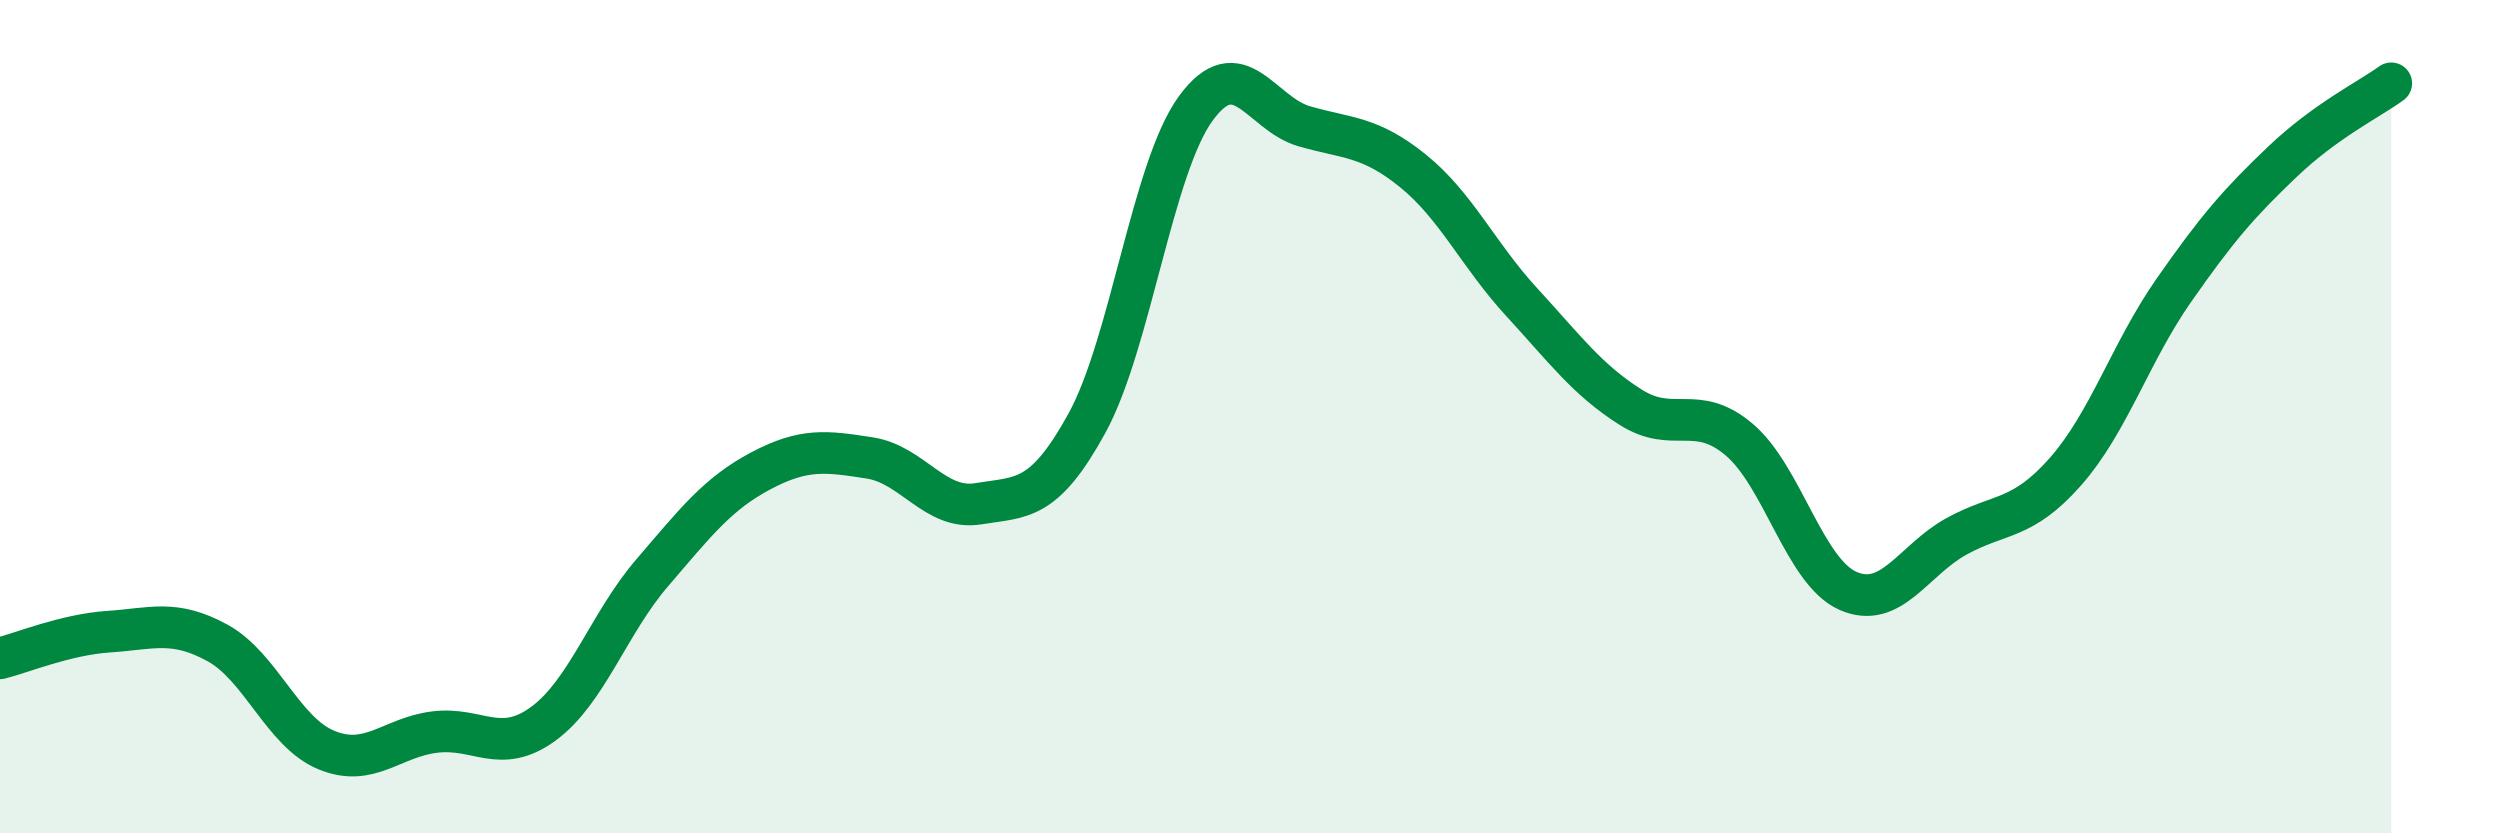
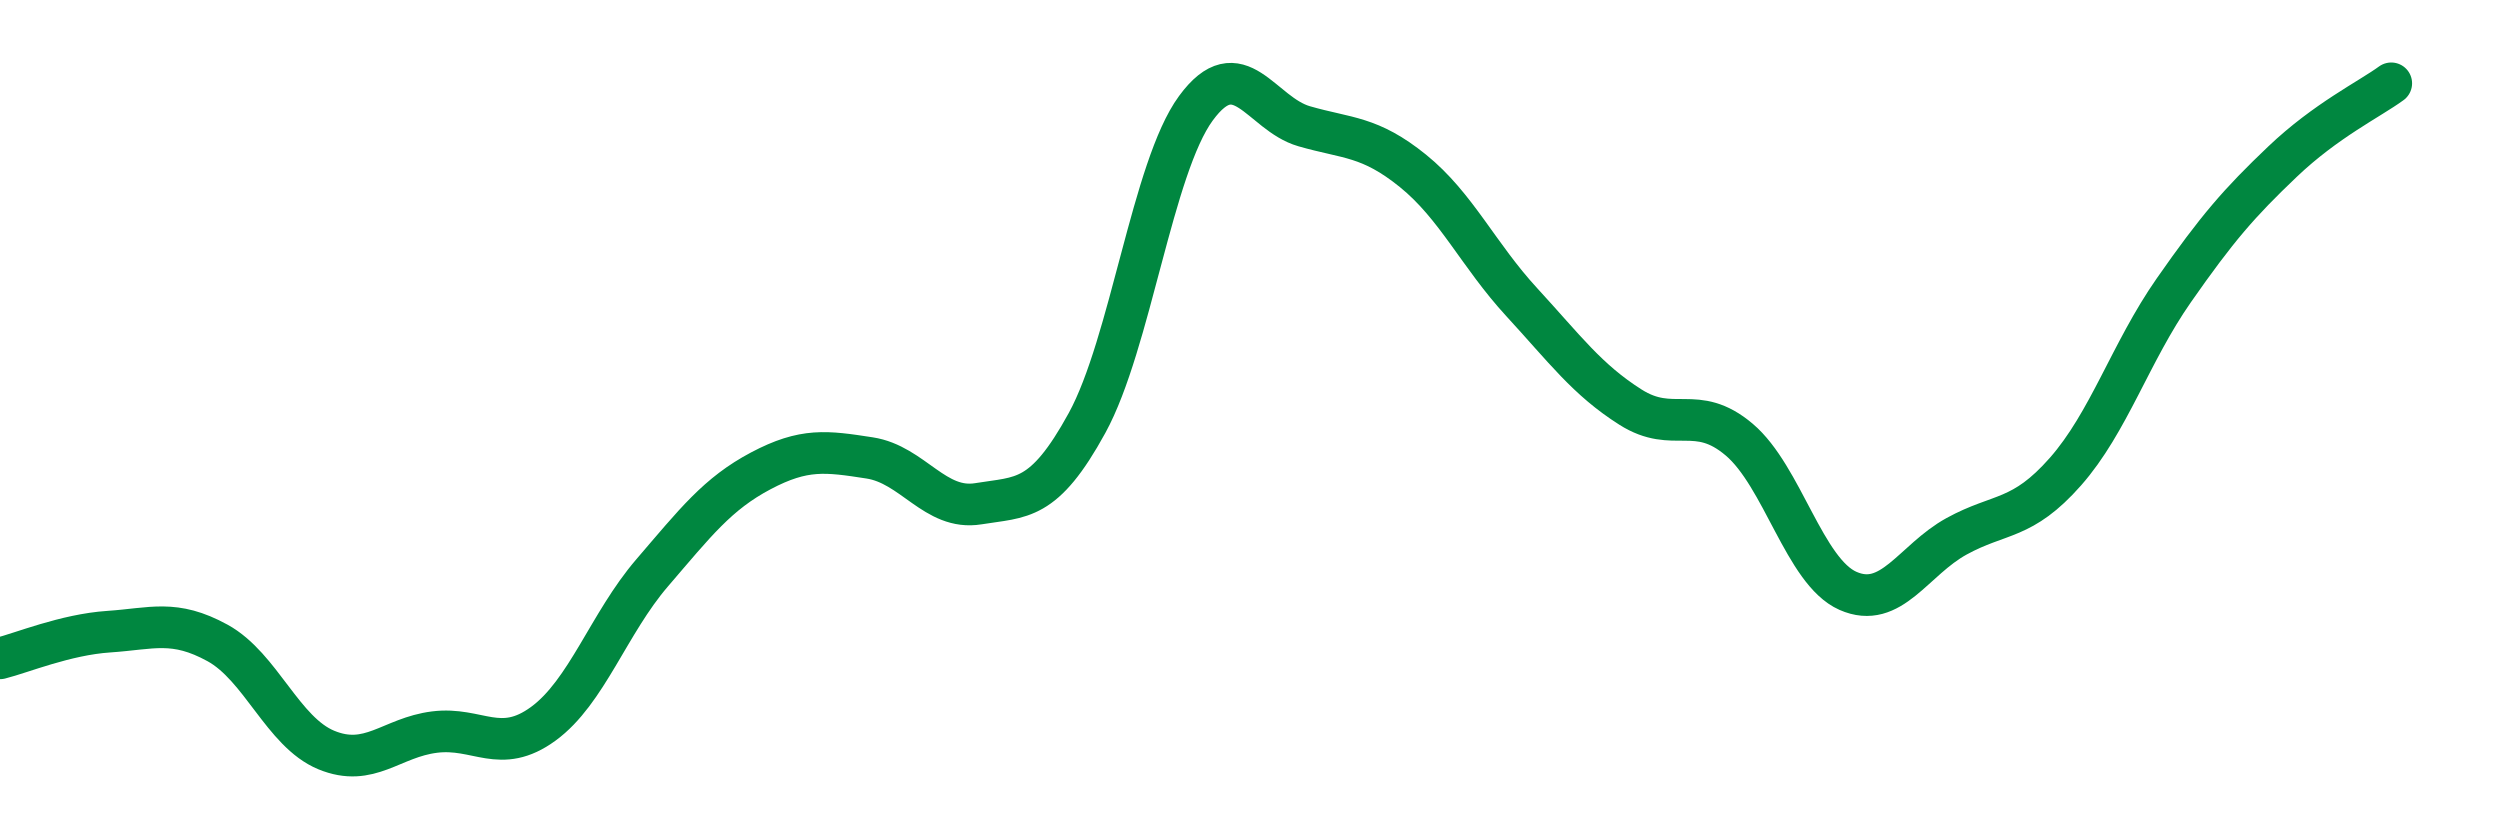
<svg xmlns="http://www.w3.org/2000/svg" width="60" height="20" viewBox="0 0 60 20">
-   <path d="M 0,15.8 C 0.52,15.67 1.57,15.23 2.61,15.16 C 3.65,15.09 4.18,14.86 5.22,15.43 C 6.26,16 6.79,17.57 7.83,18 C 8.87,18.43 9.39,17.7 10.43,17.57 C 11.47,17.44 12,18.13 13.04,17.37 C 14.08,16.61 14.61,14.96 15.65,13.75 C 16.69,12.54 17.22,11.85 18.26,11.3 C 19.3,10.75 19.83,10.83 20.87,10.99 C 21.91,11.15 22.44,12.26 23.48,12.09 C 24.52,11.92 25.05,12.05 26.09,10.15 C 27.13,8.25 27.66,4.02 28.7,2.6 C 29.74,1.18 30.26,2.73 31.3,3.03 C 32.34,3.33 32.87,3.26 33.91,4.1 C 34.95,4.94 35.48,6.12 36.52,7.25 C 37.56,8.38 38.09,9.11 39.13,9.77 C 40.17,10.43 40.7,9.67 41.74,10.55 C 42.78,11.43 43.31,13.72 44.35,14.18 C 45.39,14.64 45.92,13.44 46.96,12.87 C 48,12.3 48.53,12.5 49.57,11.32 C 50.61,10.14 51.13,8.46 52.17,6.97 C 53.21,5.48 53.74,4.87 54.78,3.88 C 55.82,2.89 56.87,2.38 57.39,2L57.39 20L0 20Z" fill="#008740" opacity="0.1" stroke-linecap="round" stroke-linejoin="round" />
  <path d="M 0,15.8 C 0.52,15.67 1.57,15.23 2.61,15.16 C 3.65,15.09 4.18,14.86 5.22,15.43 C 6.26,16 6.79,17.57 7.83,18 C 8.87,18.43 9.39,17.7 10.43,17.57 C 11.47,17.44 12,18.13 13.04,17.37 C 14.08,16.61 14.61,14.96 15.65,13.75 C 16.69,12.54 17.22,11.85 18.26,11.3 C 19.3,10.75 19.83,10.83 20.87,10.99 C 21.91,11.15 22.44,12.26 23.48,12.09 C 24.52,11.92 25.05,12.05 26.09,10.15 C 27.13,8.25 27.66,4.02 28.7,2.6 C 29.74,1.18 30.26,2.73 31.3,3.03 C 32.34,3.33 32.87,3.26 33.91,4.1 C 34.95,4.94 35.48,6.12 36.52,7.25 C 37.56,8.38 38.09,9.11 39.13,9.77 C 40.17,10.43 40.7,9.67 41.74,10.55 C 42.78,11.43 43.31,13.72 44.35,14.18 C 45.39,14.64 45.92,13.44 46.96,12.87 C 48,12.3 48.53,12.5 49.57,11.32 C 50.61,10.14 51.13,8.46 52.17,6.97 C 53.21,5.48 53.74,4.87 54.78,3.88 C 55.82,2.89 56.87,2.38 57.39,2" stroke="#008740" stroke-width="1" fill="none" stroke-linecap="round" stroke-linejoin="round" />
</svg>